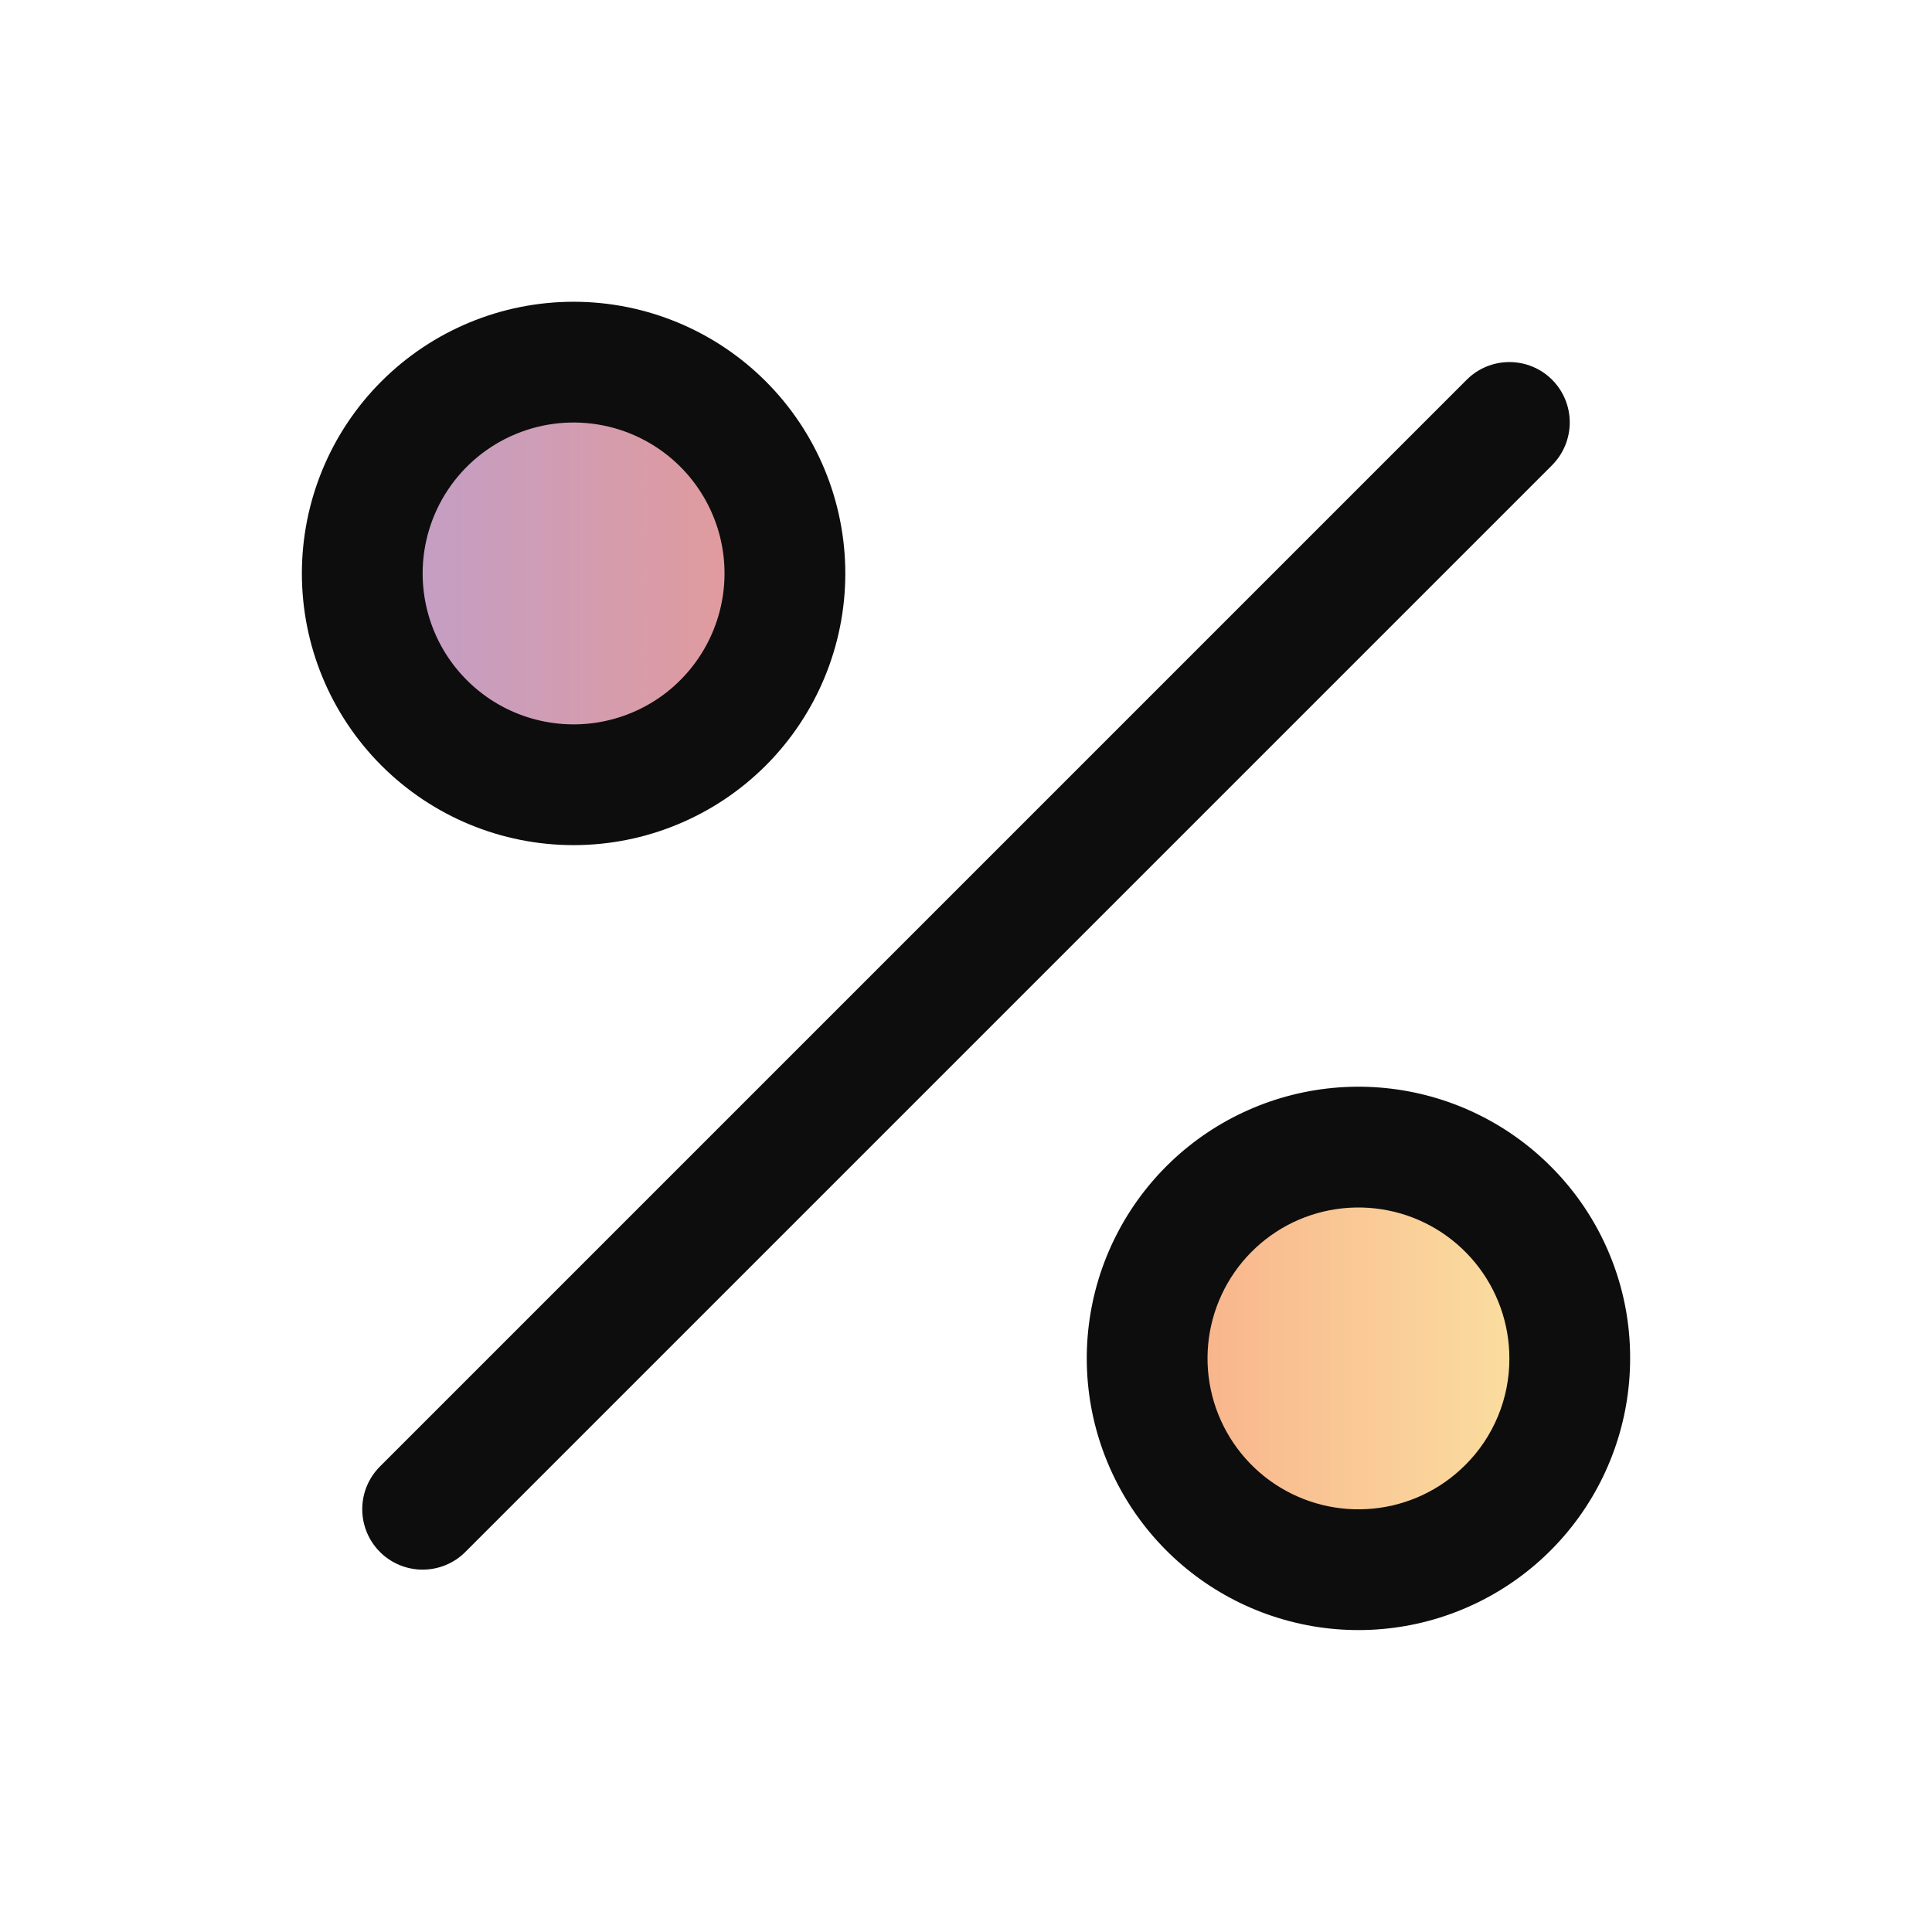
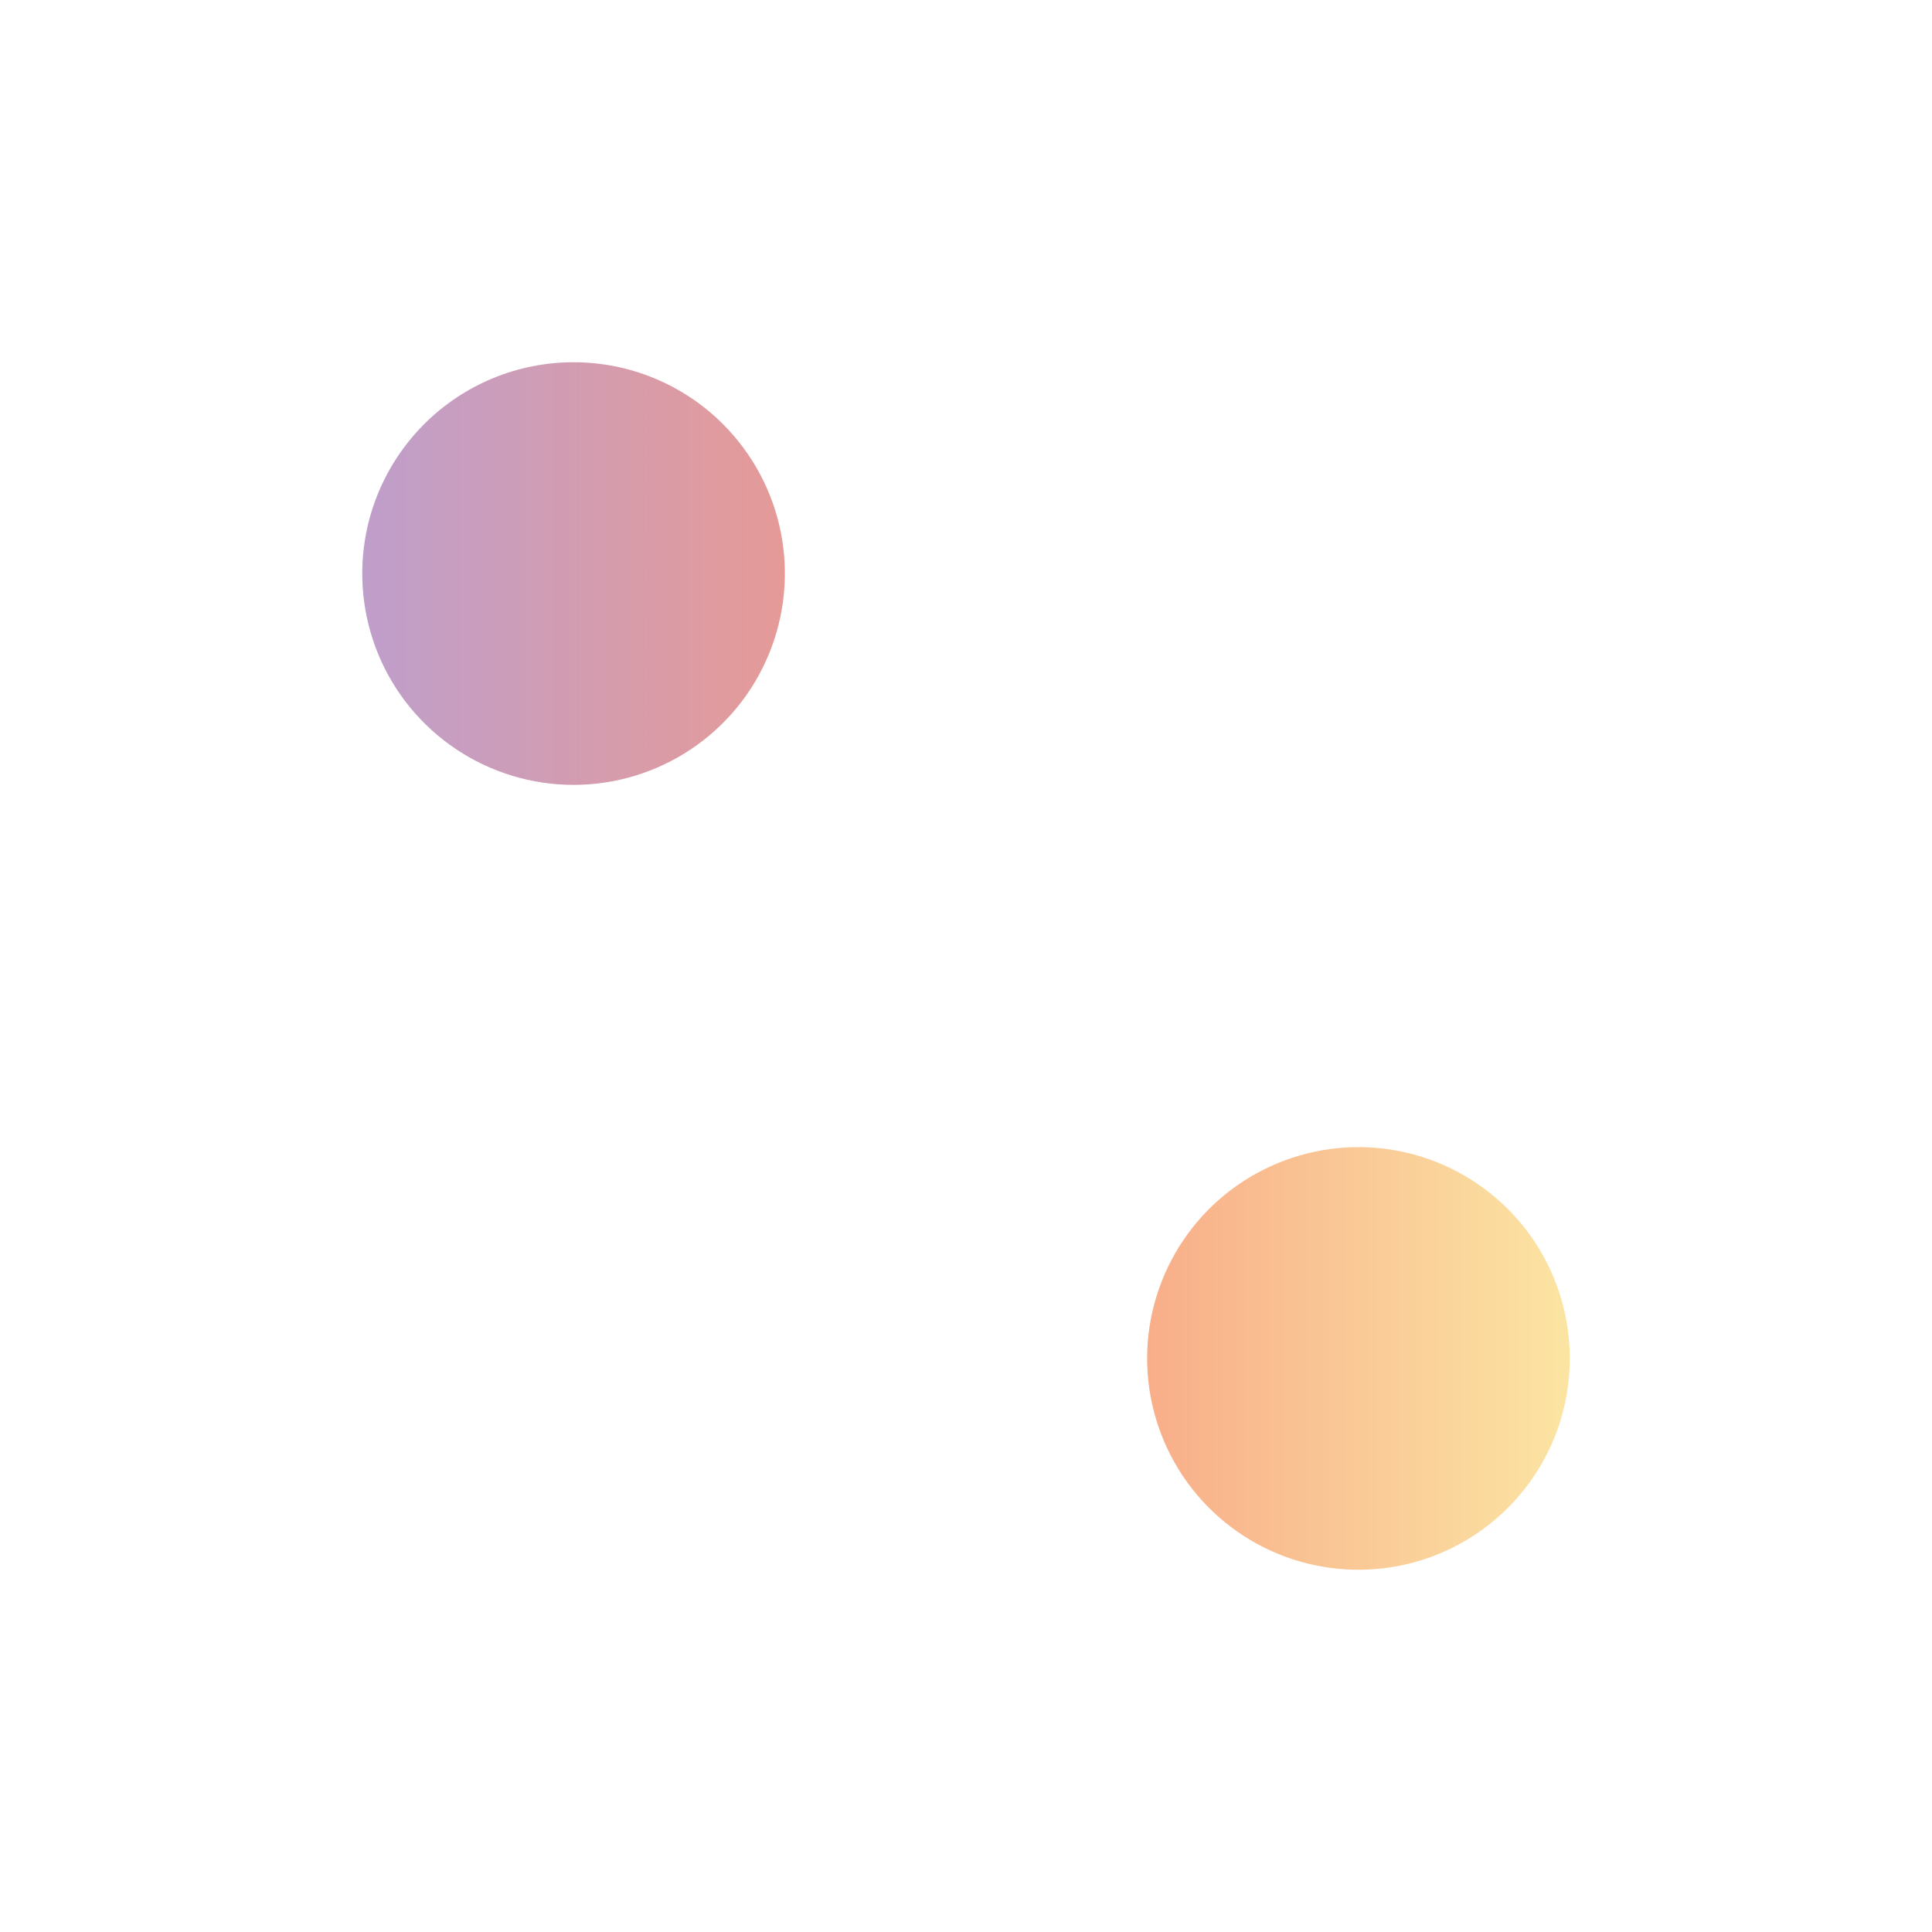
<svg xmlns="http://www.w3.org/2000/svg" fill="none" viewBox="0 0 32 32" height="32" width="32">
  <path fill="url(#paint0_linear_7952_549)" d="M11.975 7.025C12.464 7.515 12.798 8.138 12.933 8.817C13.068 9.496 12.998 10.2 12.733 10.839C12.469 11.479 12.02 12.025 11.444 12.41C10.869 12.794 10.192 13 9.5 13C8.808 13 8.131 12.794 7.556 12.41C6.98 12.025 6.531 11.479 6.266 10.839C6.002 10.2 5.932 9.496 6.067 8.817C6.202 8.138 6.536 7.515 7.025 7.025C7.35 6.7 7.736 6.442 8.161 6.266C8.585 6.09 9.04 6 9.5 6C9.96 6 10.415 6.09 10.839 6.266C11.264 6.442 11.65 6.7 11.975 7.025ZM24.975 20.025C24.485 19.536 23.862 19.202 23.183 19.067C22.504 18.932 21.8 19.002 21.161 19.267C20.521 19.531 19.975 19.98 19.59 20.556C19.206 21.131 19 21.808 19 22.5C19 23.192 19.206 23.869 19.59 24.445C19.975 25.02 20.521 25.469 21.161 25.734C21.8 25.998 22.504 26.068 23.183 25.933C23.862 25.798 24.485 25.465 24.975 24.975C25.3 24.65 25.558 24.264 25.734 23.84C25.91 23.415 26 22.96 26 22.5C26 22.04 25.91 21.585 25.734 21.16C25.558 20.736 25.3 20.35 24.975 20.025Z" opacity="0.5" />
-   <path fill="#0D0D0D" d="M25.708 7.705L7.708 25.705C7.52 25.893 7.266 25.998 7 25.998C6.735 25.998 6.48 25.893 6.293 25.705C6.105 25.517 6 25.263 6 24.997C6 24.732 6.105 24.478 6.293 24.29L24.293 6.29C24.48 6.102 24.735 5.997 25 5.997C25.265 5.997 25.52 6.102 25.707 6.289C25.895 6.477 26 6.731 26 6.996C26 7.262 25.895 7.516 25.708 7.704V7.705ZM6.318 12.68C5.474 11.836 5 10.691 5 9.498C5 8.304 5.474 7.159 6.318 6.316C7.162 5.472 8.307 4.998 9.501 4.998C10.694 4.998 11.839 5.472 12.683 6.316C13.527 7.16 14.001 8.305 14.001 9.499C14.001 10.692 13.526 11.837 12.682 12.681C11.838 13.524 10.693 13.998 9.5 13.998C8.306 13.998 7.162 13.524 6.318 12.68ZM7 9.5C7.001 9.911 7.102 10.316 7.296 10.678C7.49 11.04 7.771 11.349 8.113 11.578C8.455 11.806 8.848 11.946 9.257 11.986C9.666 12.026 10.078 11.965 10.458 11.807C10.838 11.65 11.173 11.401 11.433 11.083C11.694 10.765 11.872 10.388 11.952 9.985C12.033 9.582 12.012 9.165 11.893 8.772C11.773 8.378 11.559 8.021 11.268 7.73C10.918 7.38 10.472 7.142 9.987 7.046C9.502 6.95 8.999 6.999 8.543 7.189C8.086 7.378 7.695 7.699 7.421 8.11C7.146 8.522 7 9.005 7 9.5ZM27 22.5C27 23.541 26.639 24.55 25.978 25.355C25.318 26.159 24.398 26.71 23.377 26.913C22.356 27.116 21.296 26.958 20.378 26.467C19.46 25.976 18.741 25.182 18.343 24.22C17.944 23.258 17.892 22.188 18.194 21.192C18.497 20.196 19.135 19.335 20.001 18.757C20.867 18.179 21.906 17.919 22.942 18.021C23.978 18.123 24.947 18.581 25.683 19.317C26.102 19.734 26.434 20.23 26.66 20.777C26.887 21.323 27.002 21.909 27 22.5ZM25 22.5C25 21.922 24.8 21.361 24.433 20.914C24.066 20.467 23.556 20.16 22.988 20.048C22.421 19.935 21.832 20.022 21.322 20.294C20.812 20.567 20.412 21.008 20.191 21.542C19.969 22.077 19.94 22.671 20.108 23.225C20.276 23.778 20.63 24.256 21.111 24.578C21.592 24.899 22.169 25.044 22.745 24.987C23.321 24.931 23.859 24.676 24.268 24.267C24.501 24.036 24.685 23.761 24.811 23.457C24.937 23.154 25.001 22.828 25 22.5Z" />
  <defs>
    <linearGradient gradientUnits="userSpaceOnUse" y2="26" x2="6" y1="26" x1="26" id="paint0_linear_7952_549">
      <stop stop-color="#F8CB47" />
      <stop stop-color="#F8CB47" offset="0" />
      <stop stop-color="#F03200" offset="0.49" />
      <stop stop-color="#7F3F98" offset="1" />
    </linearGradient>
  </defs>
</svg>